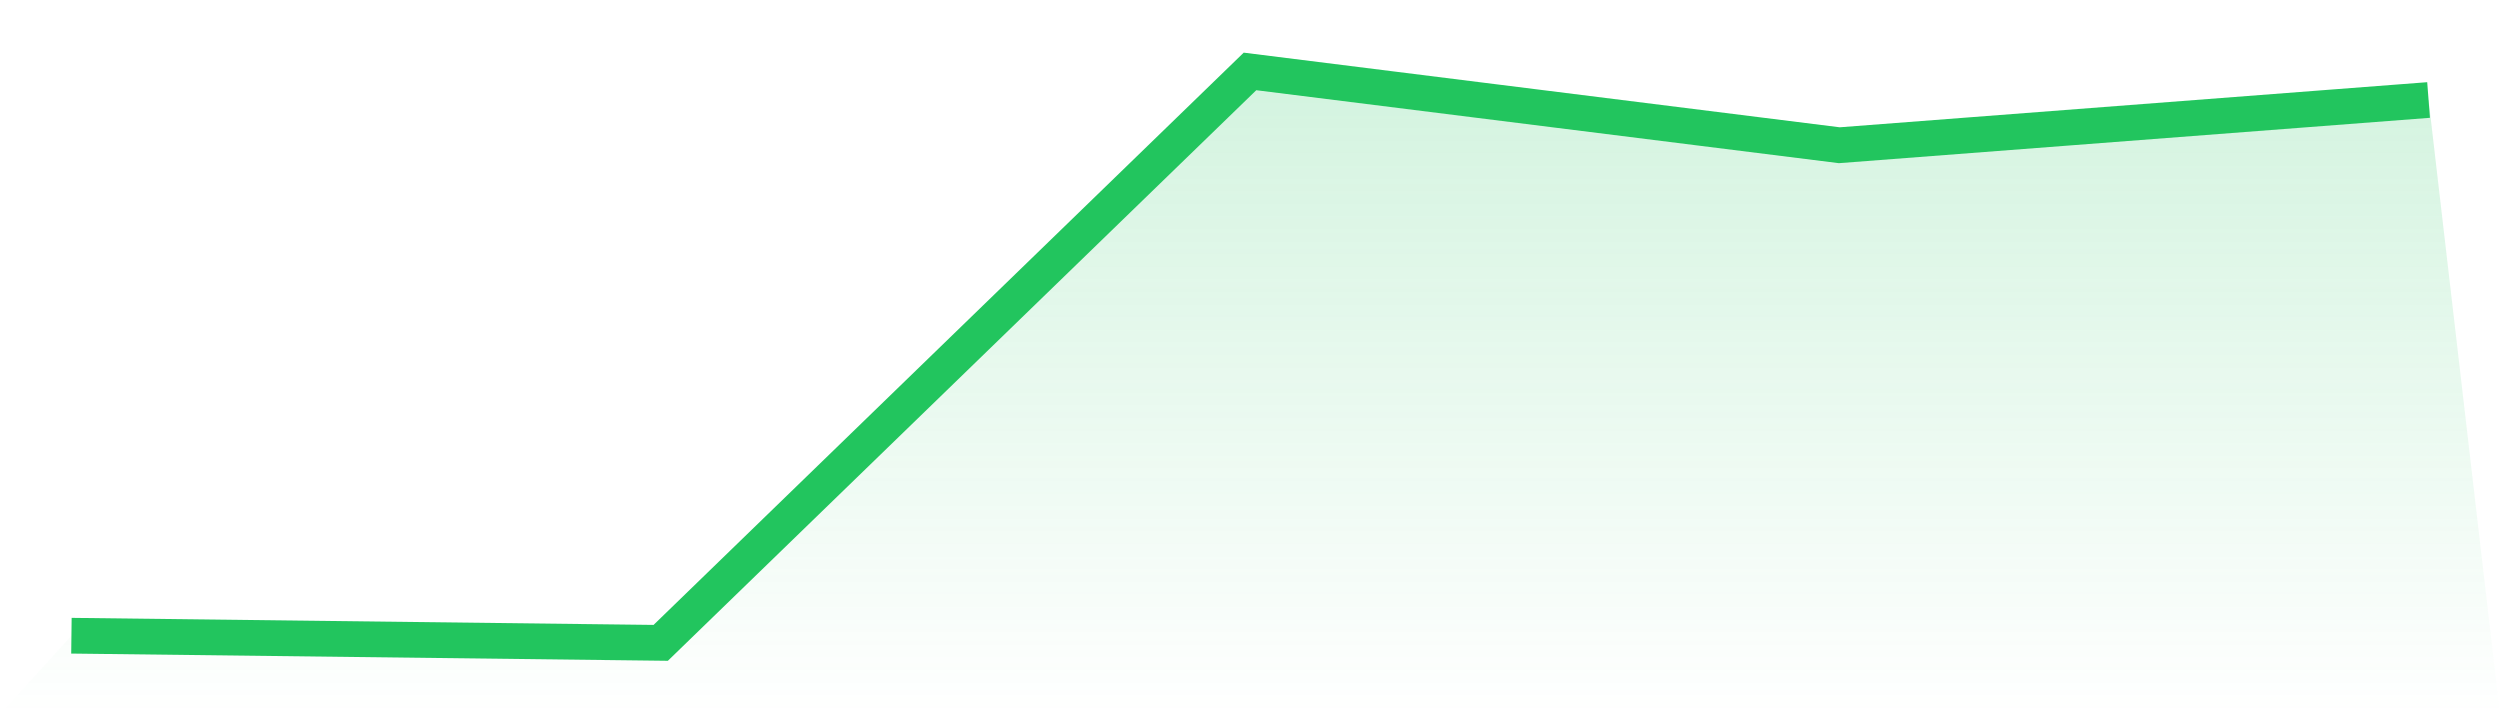
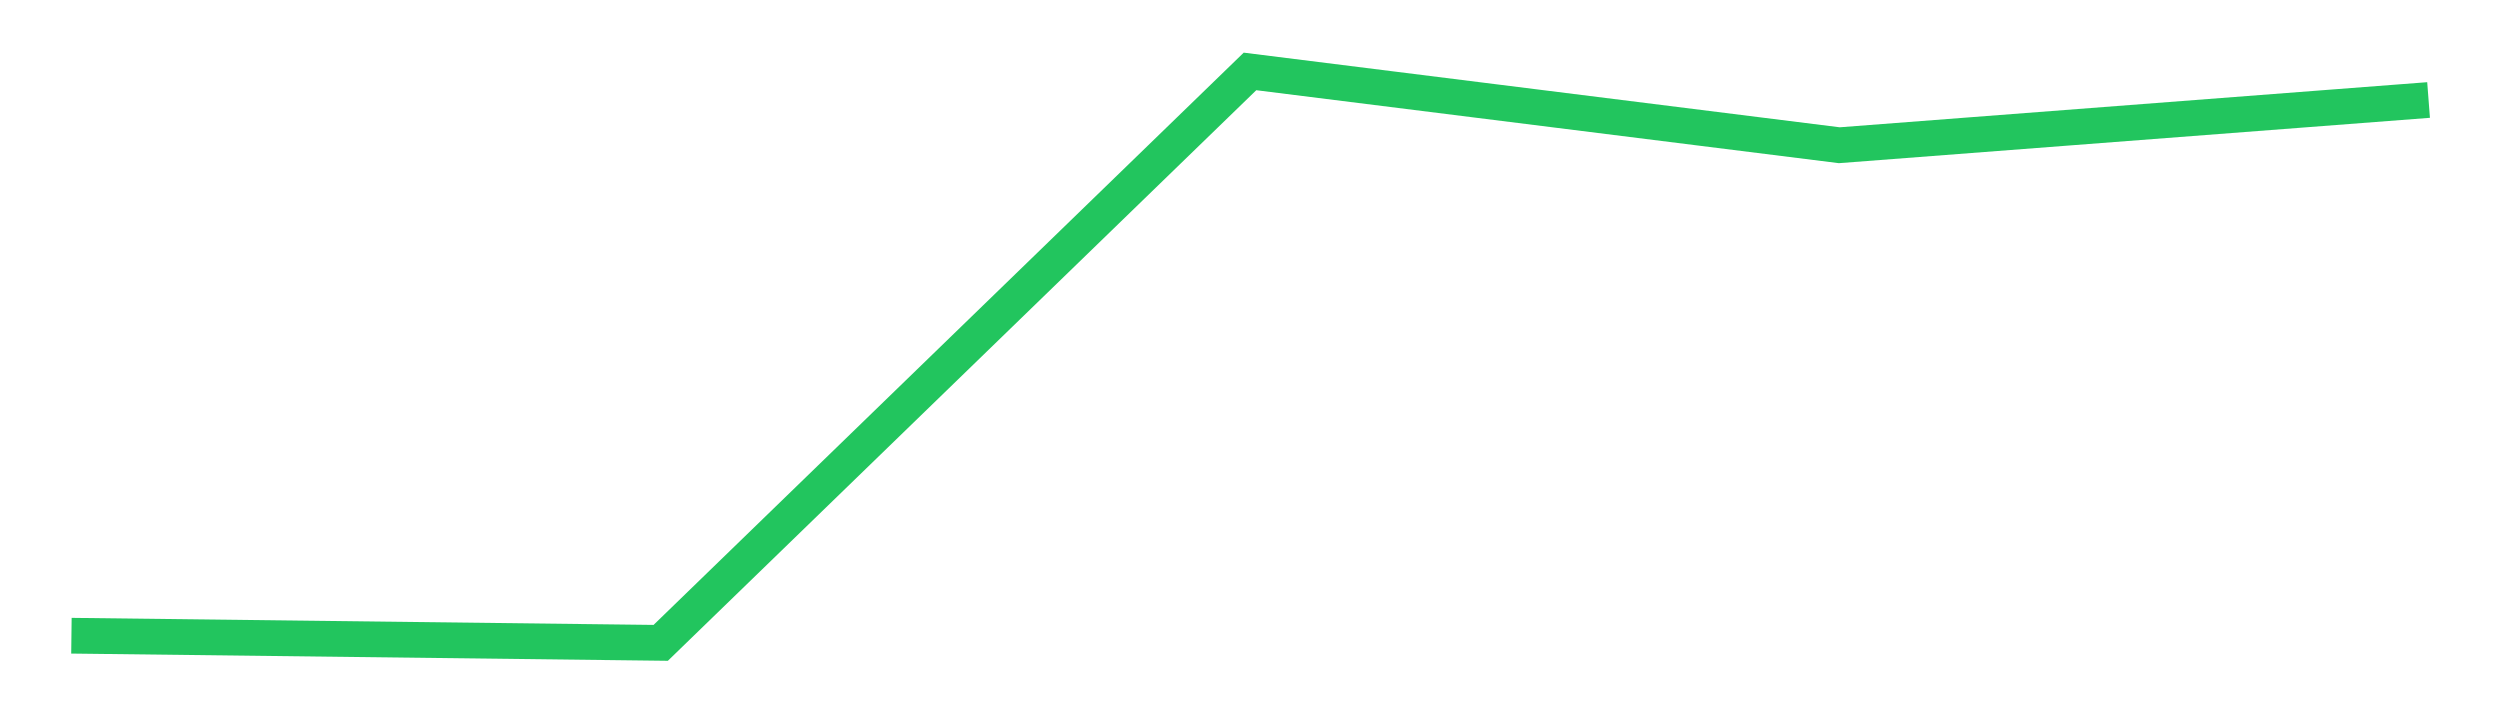
<svg xmlns="http://www.w3.org/2000/svg" viewBox="0 0 140 40">
  <defs>
    <linearGradient id="gradient" x1="0" x2="0" y1="0" y2="1">
      <stop offset="0%" stop-color="#22c55e" stop-opacity="0.2" />
      <stop offset="100%" stop-color="#22c55e" stop-opacity="0" />
    </linearGradient>
  </defs>
-   <path d="M4,35.6 L4,35.6 L37,36 L70,4 L103,8.133 L136,5.6 L140,40 L0,40 z" fill="url(#gradient)" />
  <path d="M4,35.6 L4,35.6 L37,36 L70,4 L103,8.133 L136,5.6" fill="none" stroke="#22c55e" stroke-width="2" />
</svg>